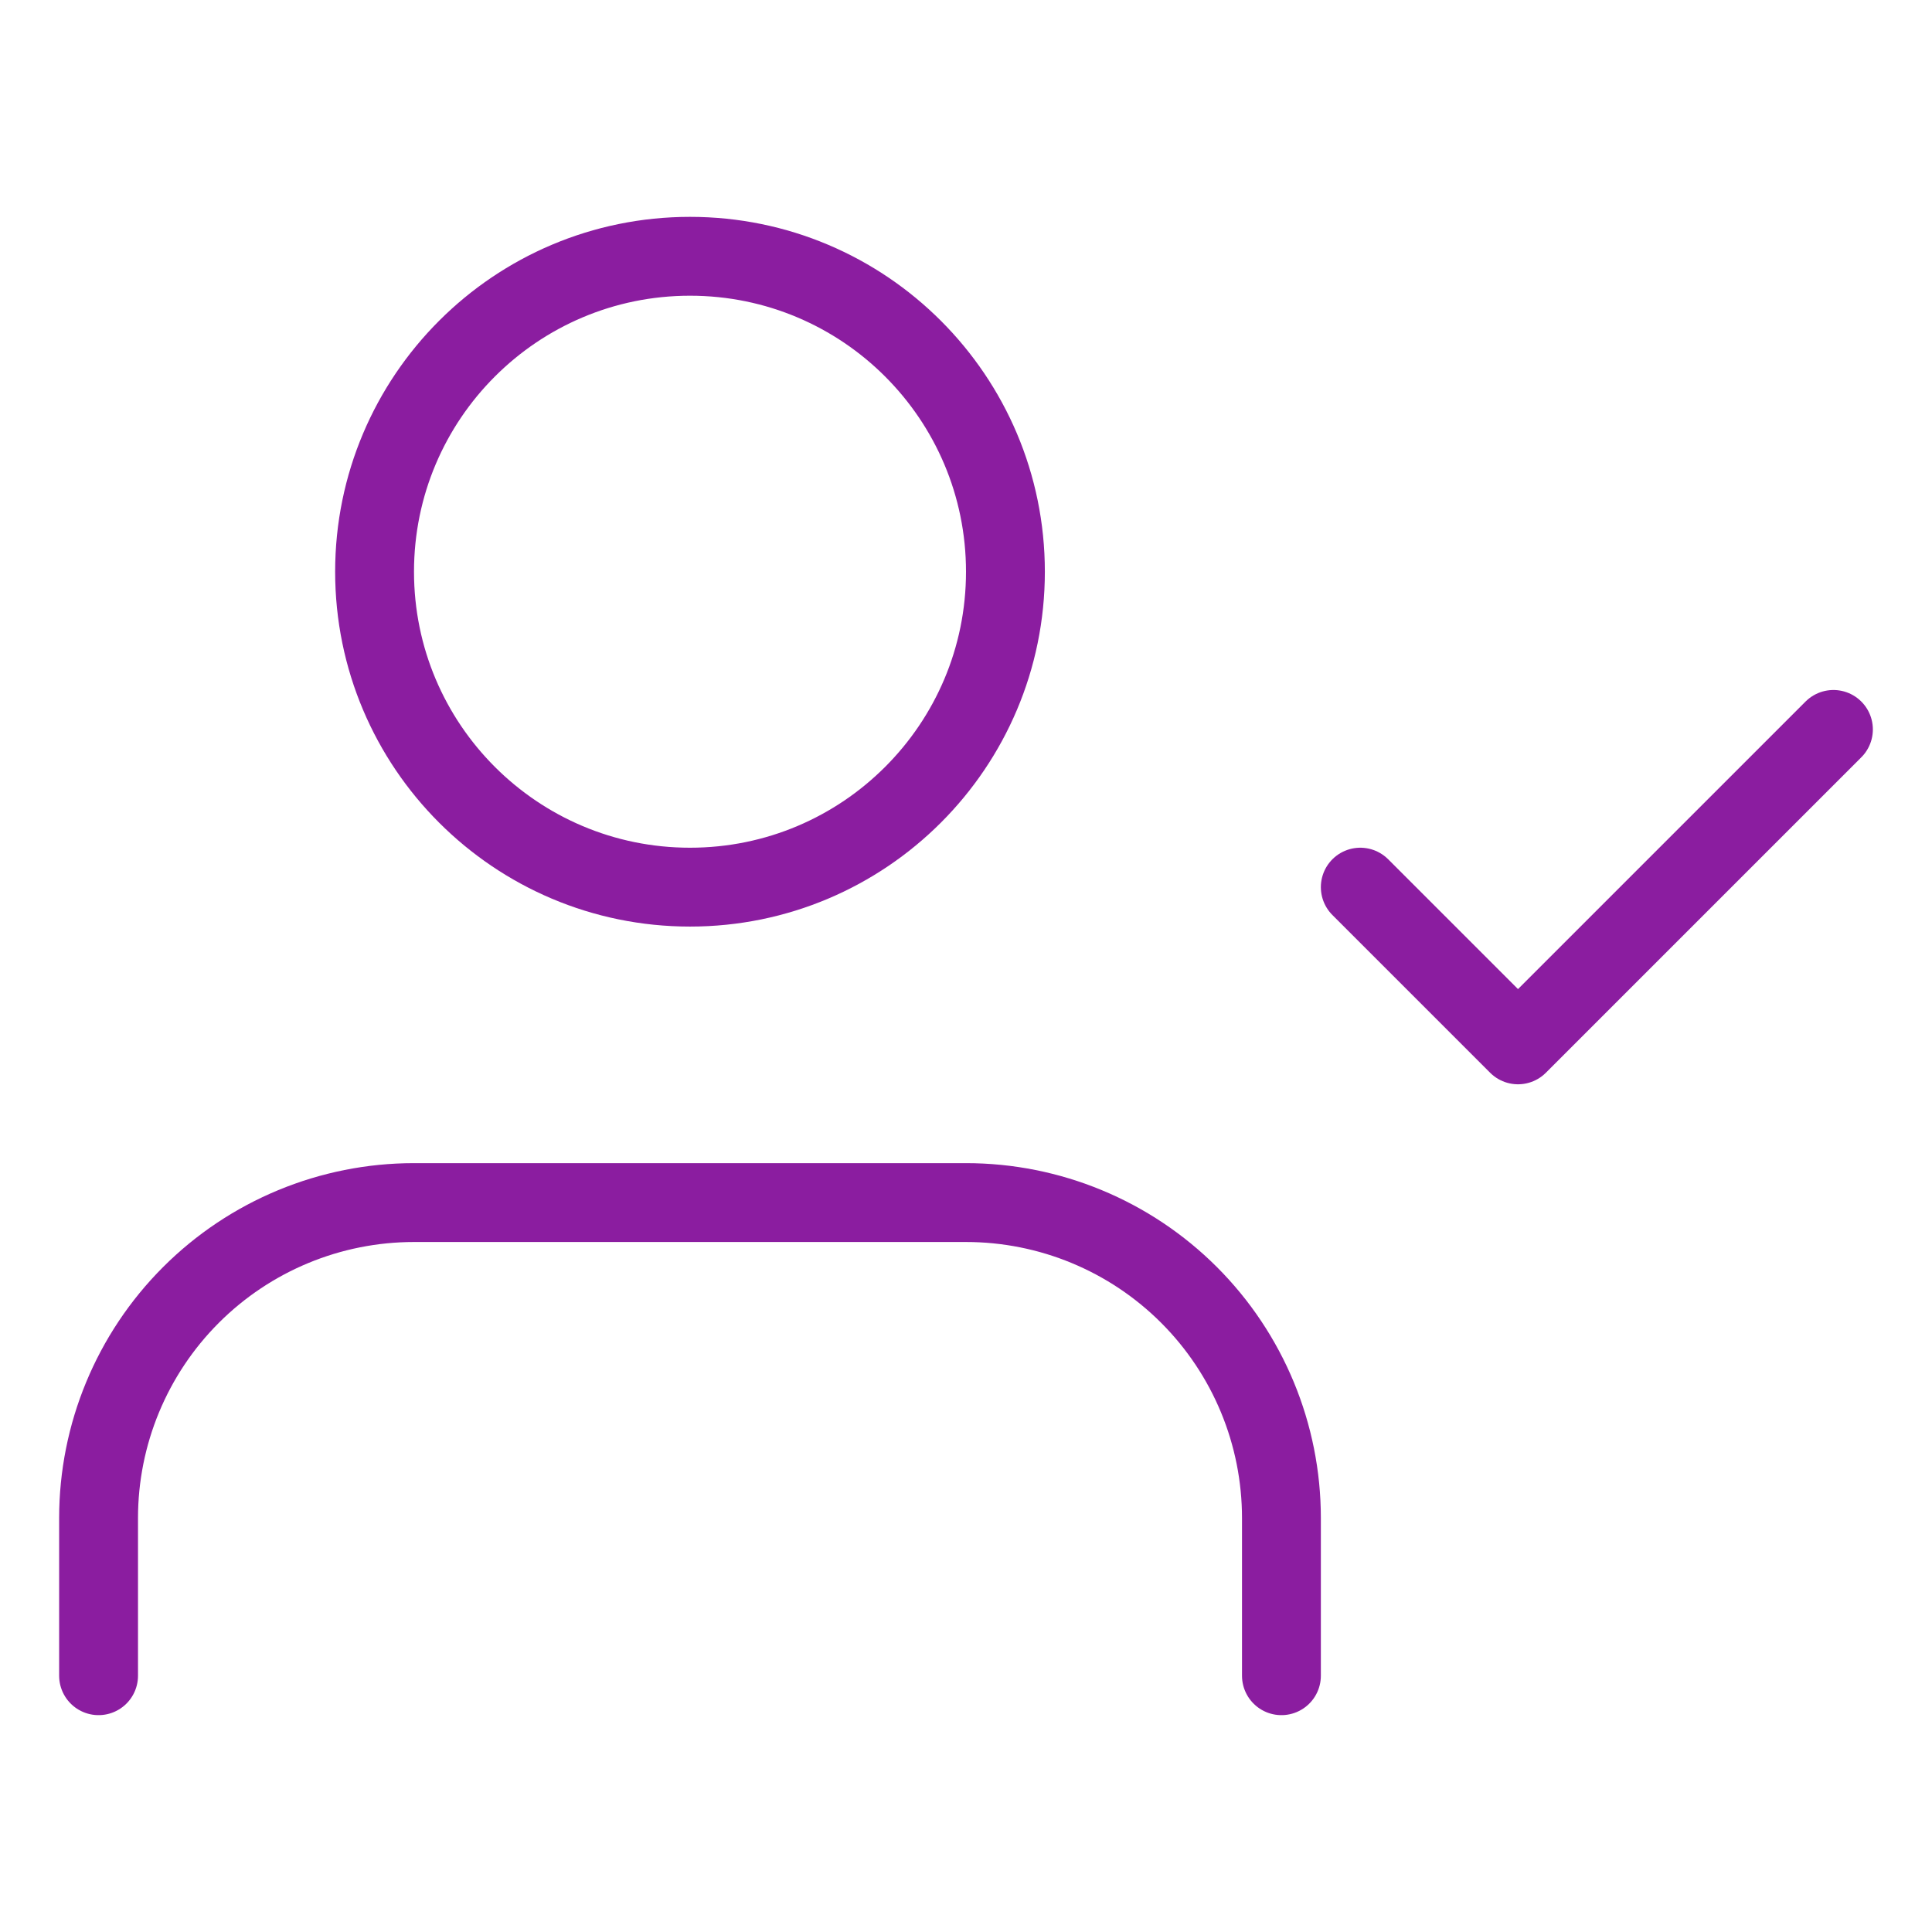
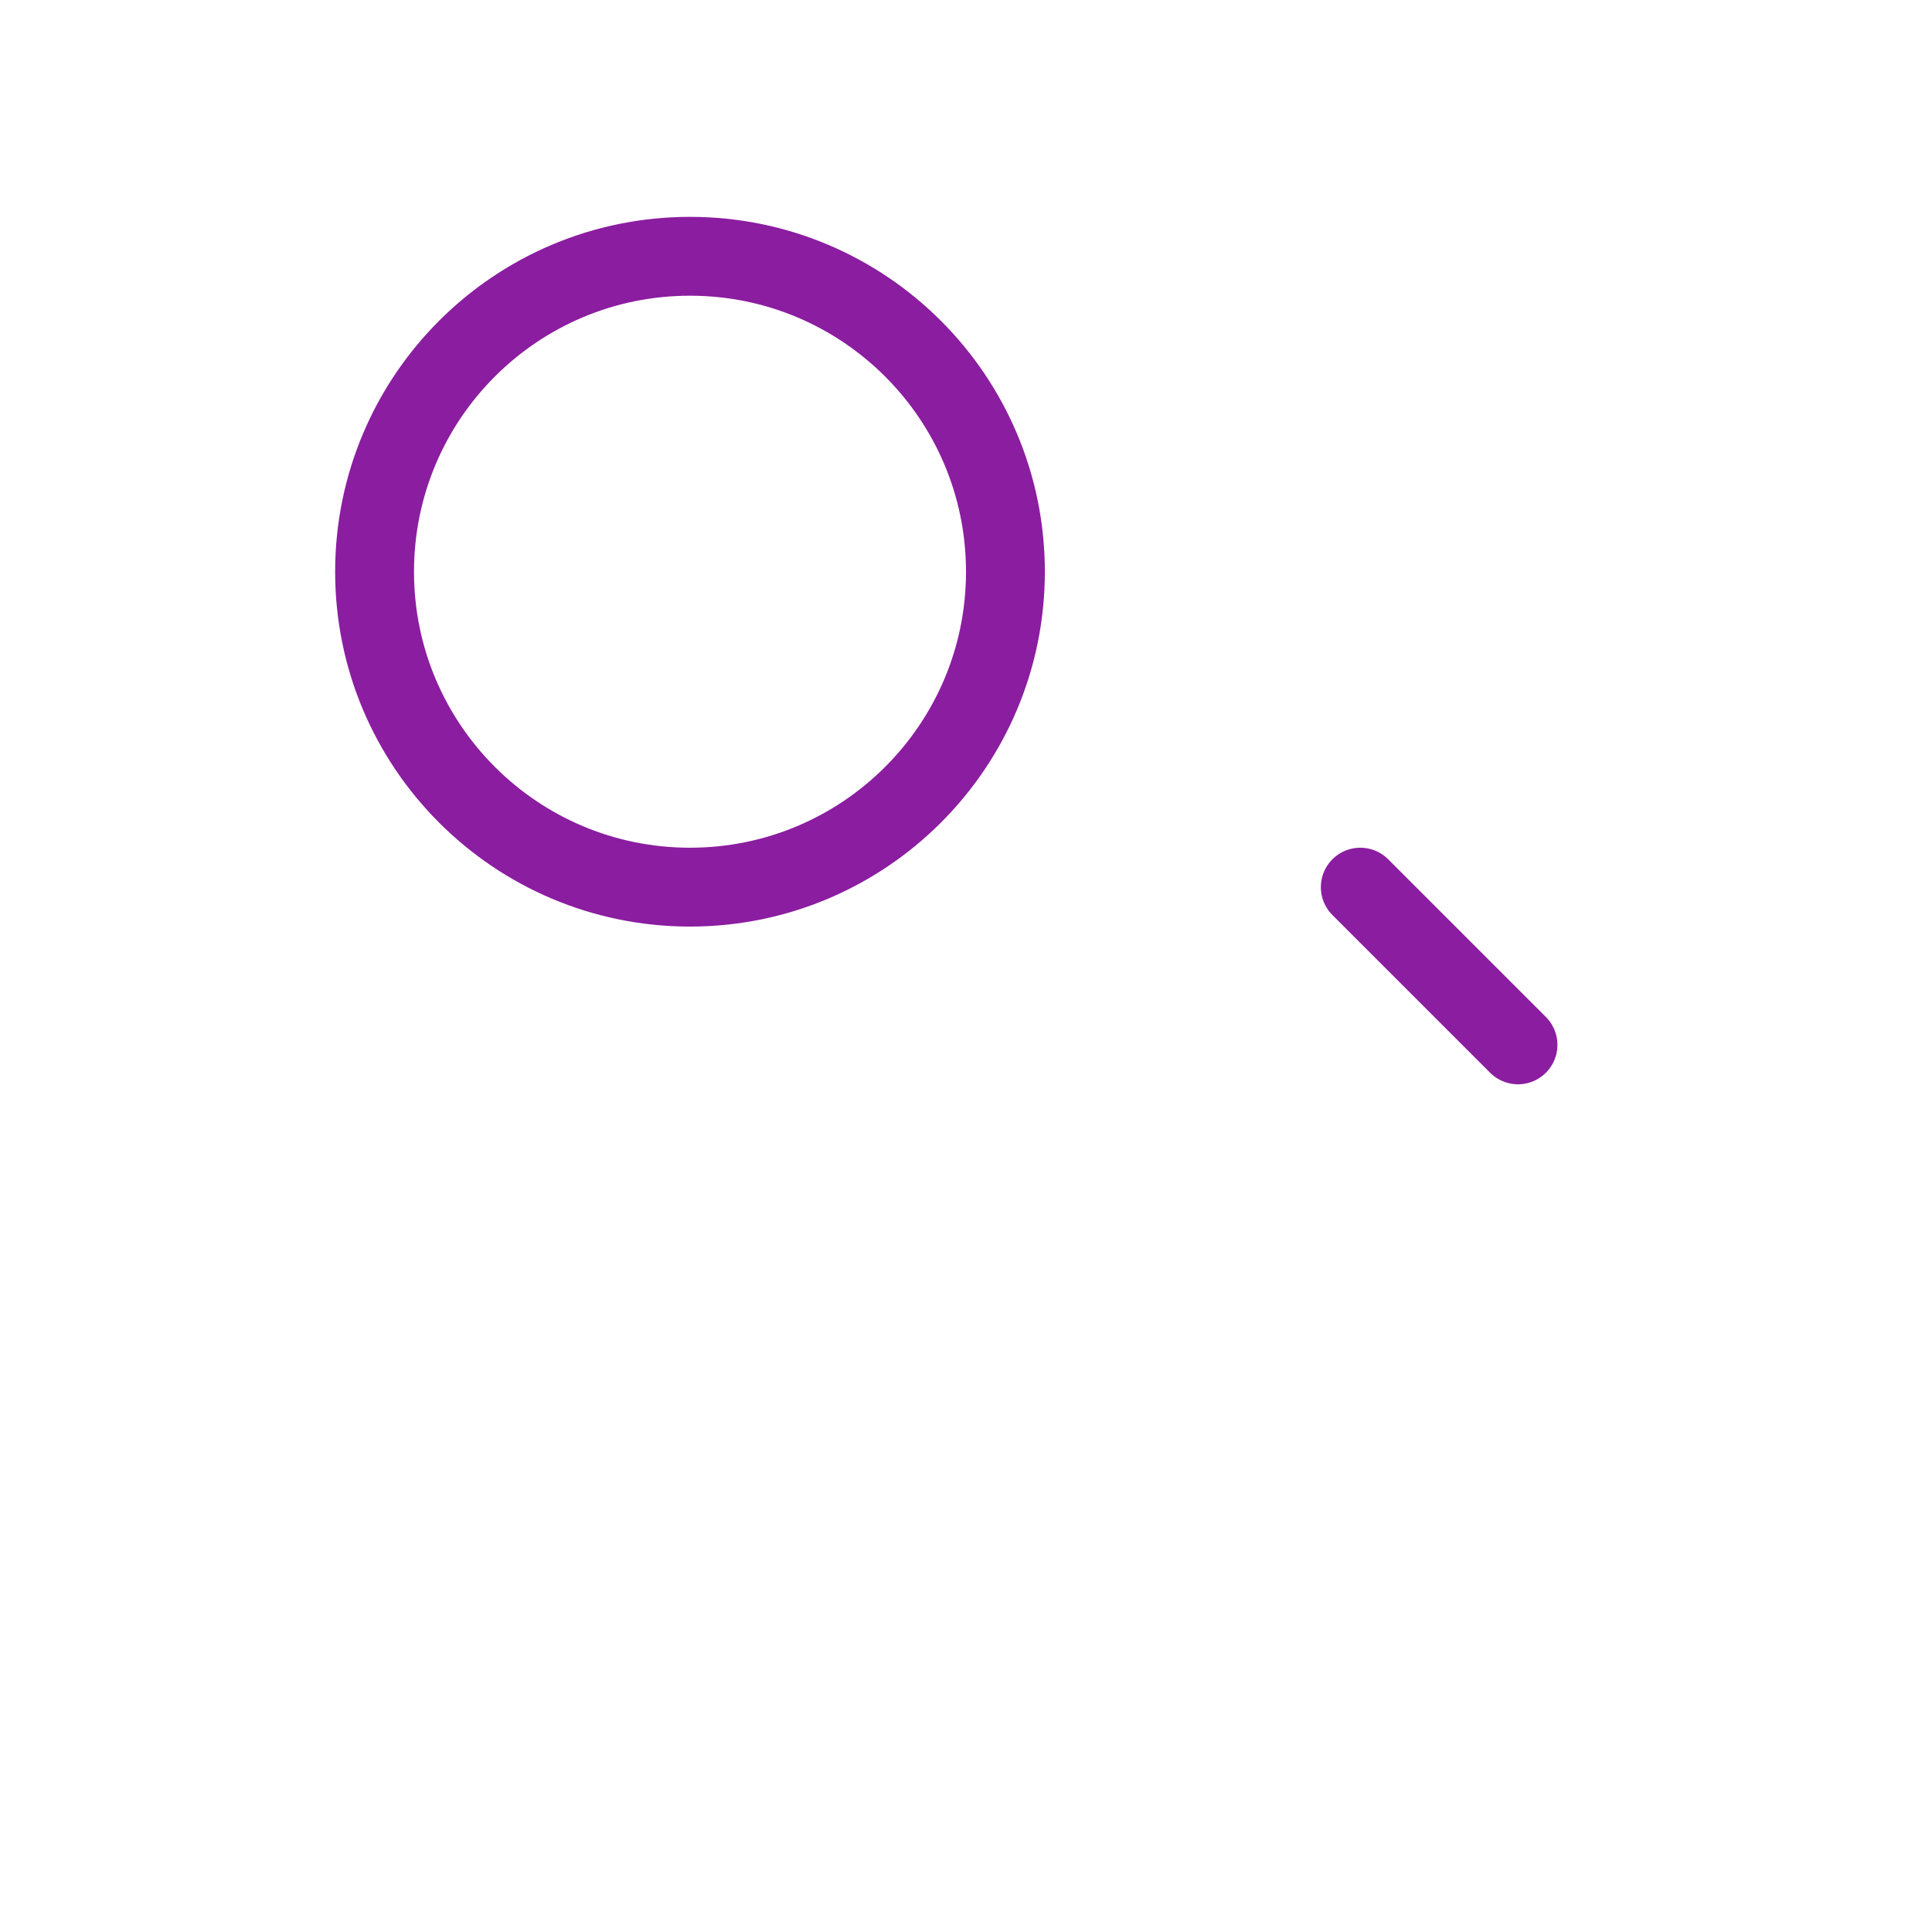
<svg xmlns="http://www.w3.org/2000/svg" width="49" height="49" viewBox="0 0 49 49" fill="none">
-   <path d="M32.5 42.5V38.5C32.5 36.378 31.657 34.343 30.157 32.843C28.657 31.343 26.622 30.5 24.5 30.5H10.5C8.378 30.5 6.343 31.343 4.843 32.843C3.343 34.343 2.5 36.378 2.5 38.5V42.5" stroke="#8B1DA0" stroke-width="2" stroke-linecap="round" stroke-linejoin="round" />
  <path d="M17.5 22.5C21.918 22.5 25.5 18.918 25.5 14.5C25.5 10.082 21.918 6.5 17.5 6.5C13.082 6.5 9.5 10.082 9.5 14.5C9.5 18.918 13.082 22.5 17.5 22.5Z" stroke="#8B1DA0" stroke-width="2" stroke-linecap="round" stroke-linejoin="round" />
-   <path d="M34.5 22.5L38.5 26.5L46.5 18.5" stroke="#8B1DA0" stroke-width="2" stroke-linecap="round" stroke-linejoin="round" />
+   <path d="M34.5 22.5L38.5 26.5" stroke="#8B1DA0" stroke-width="2" stroke-linecap="round" stroke-linejoin="round" />
</svg>